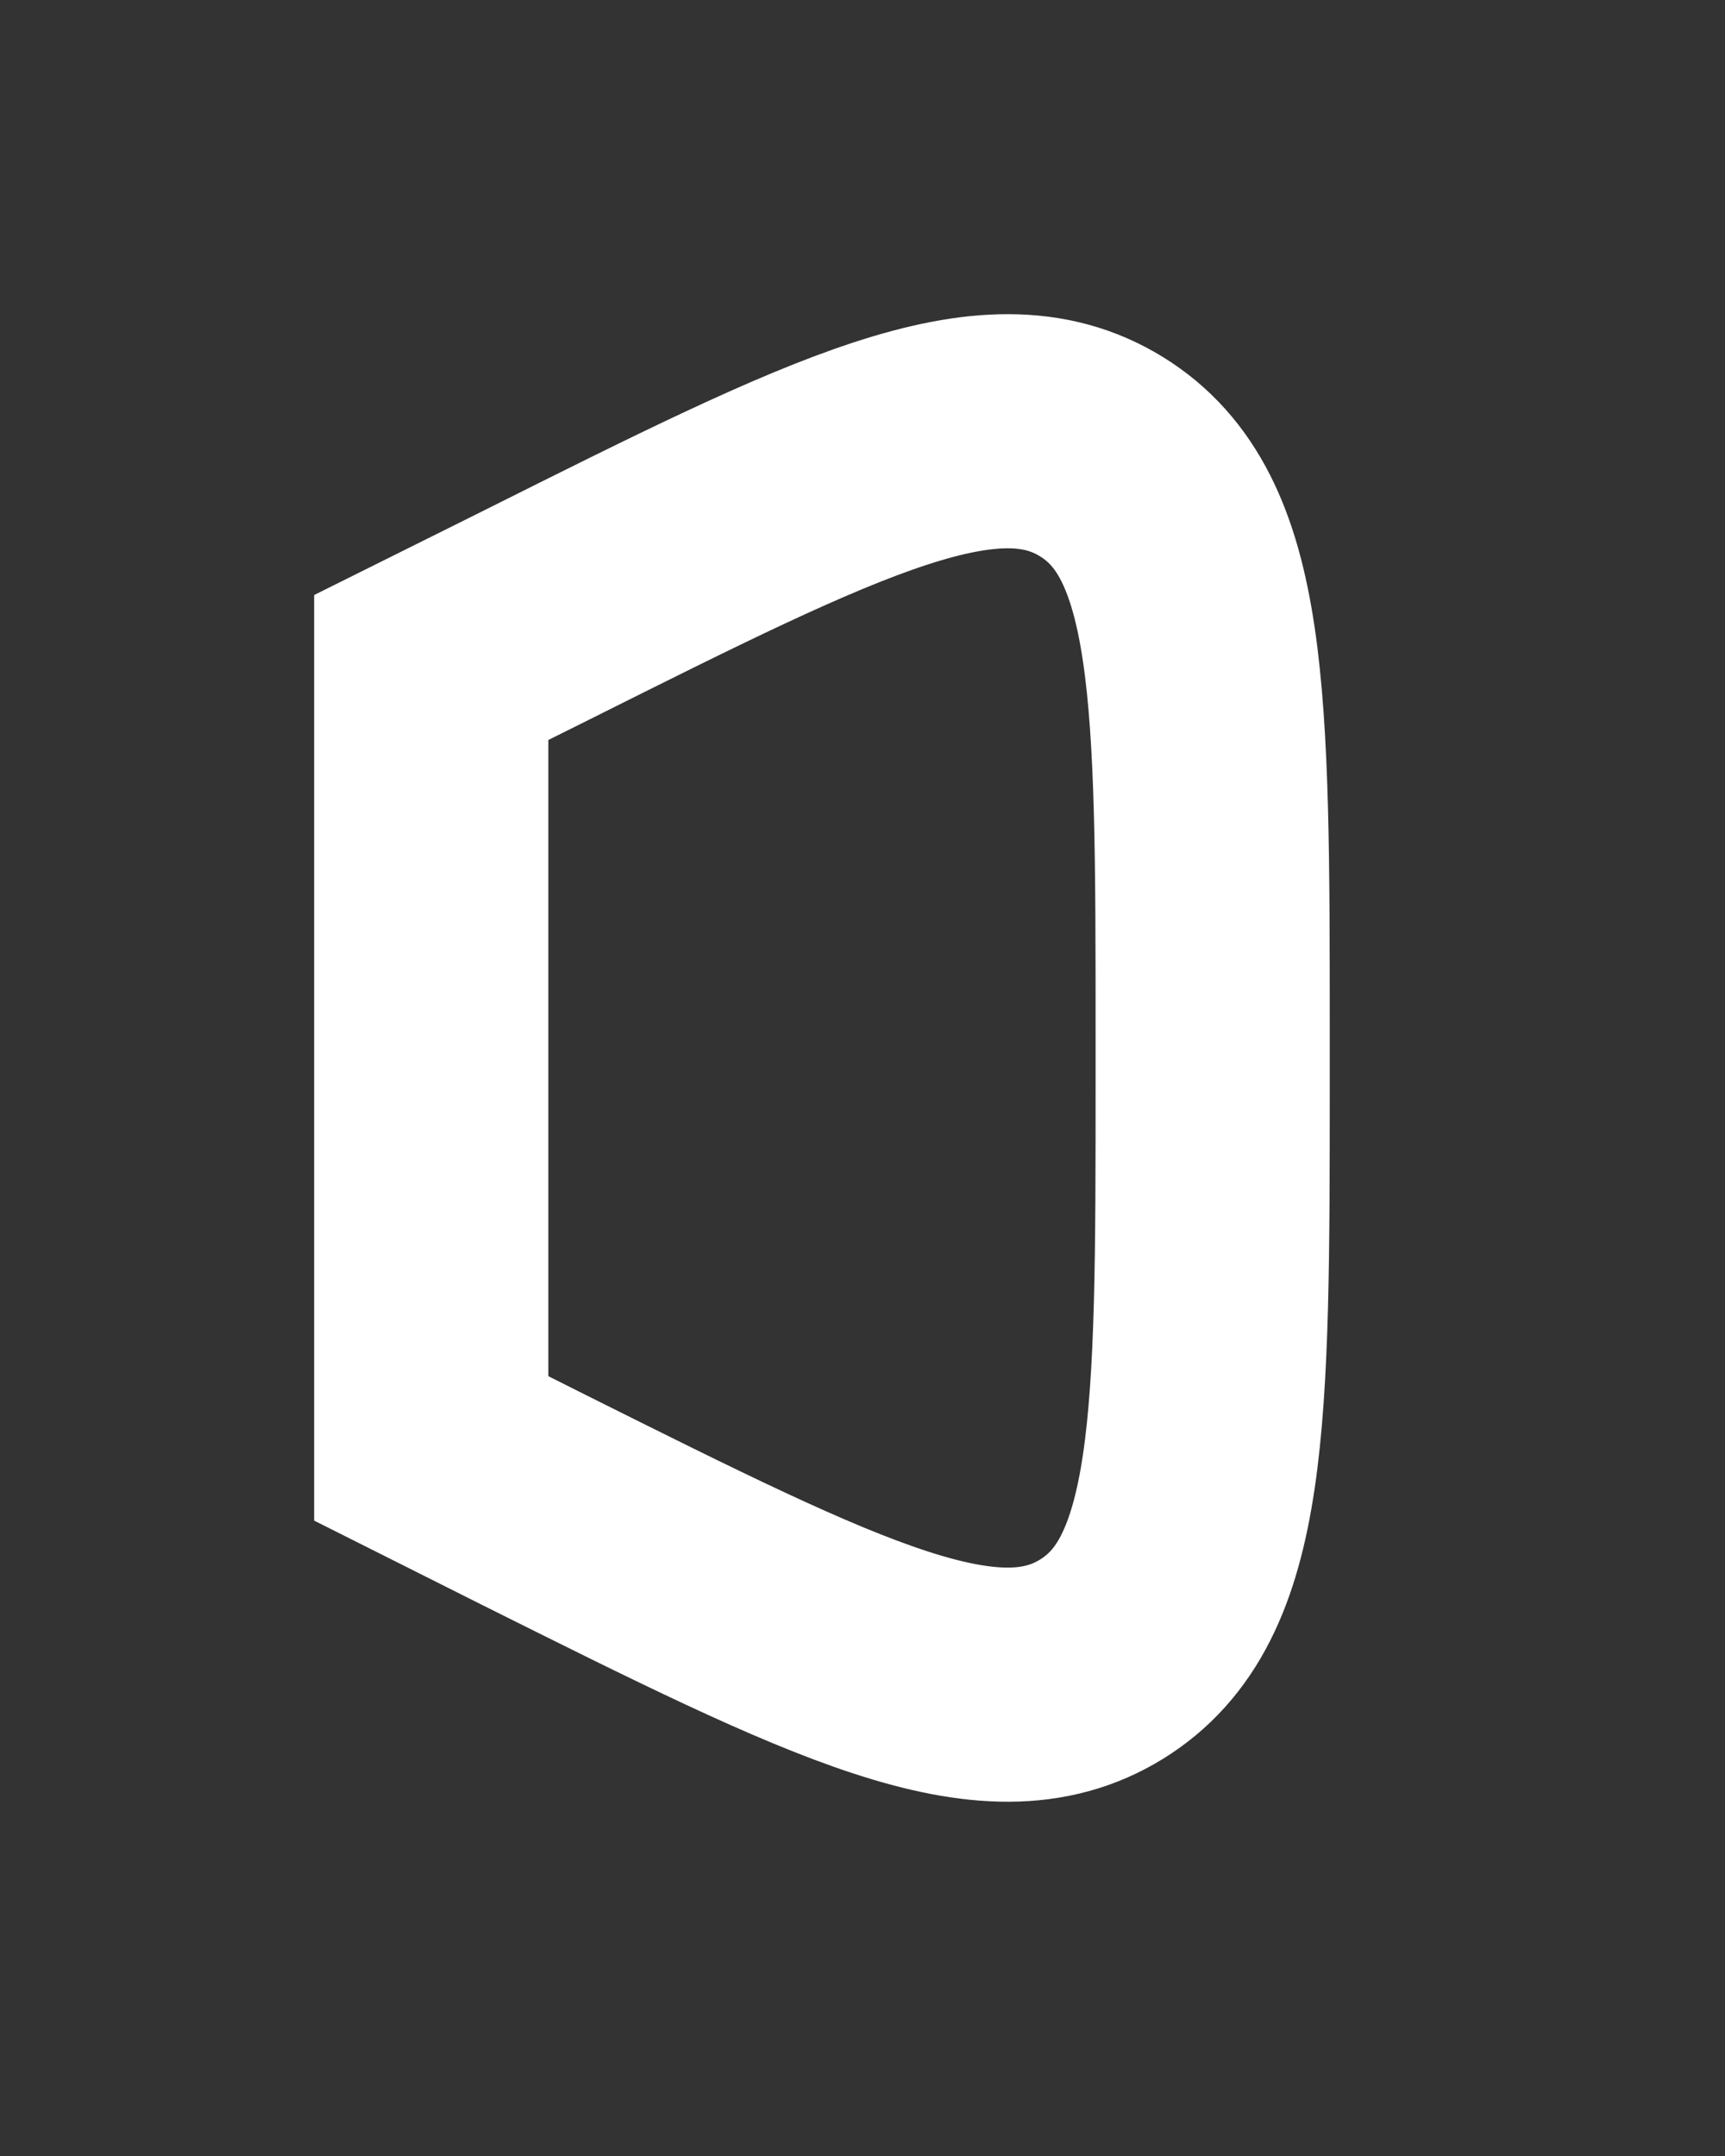
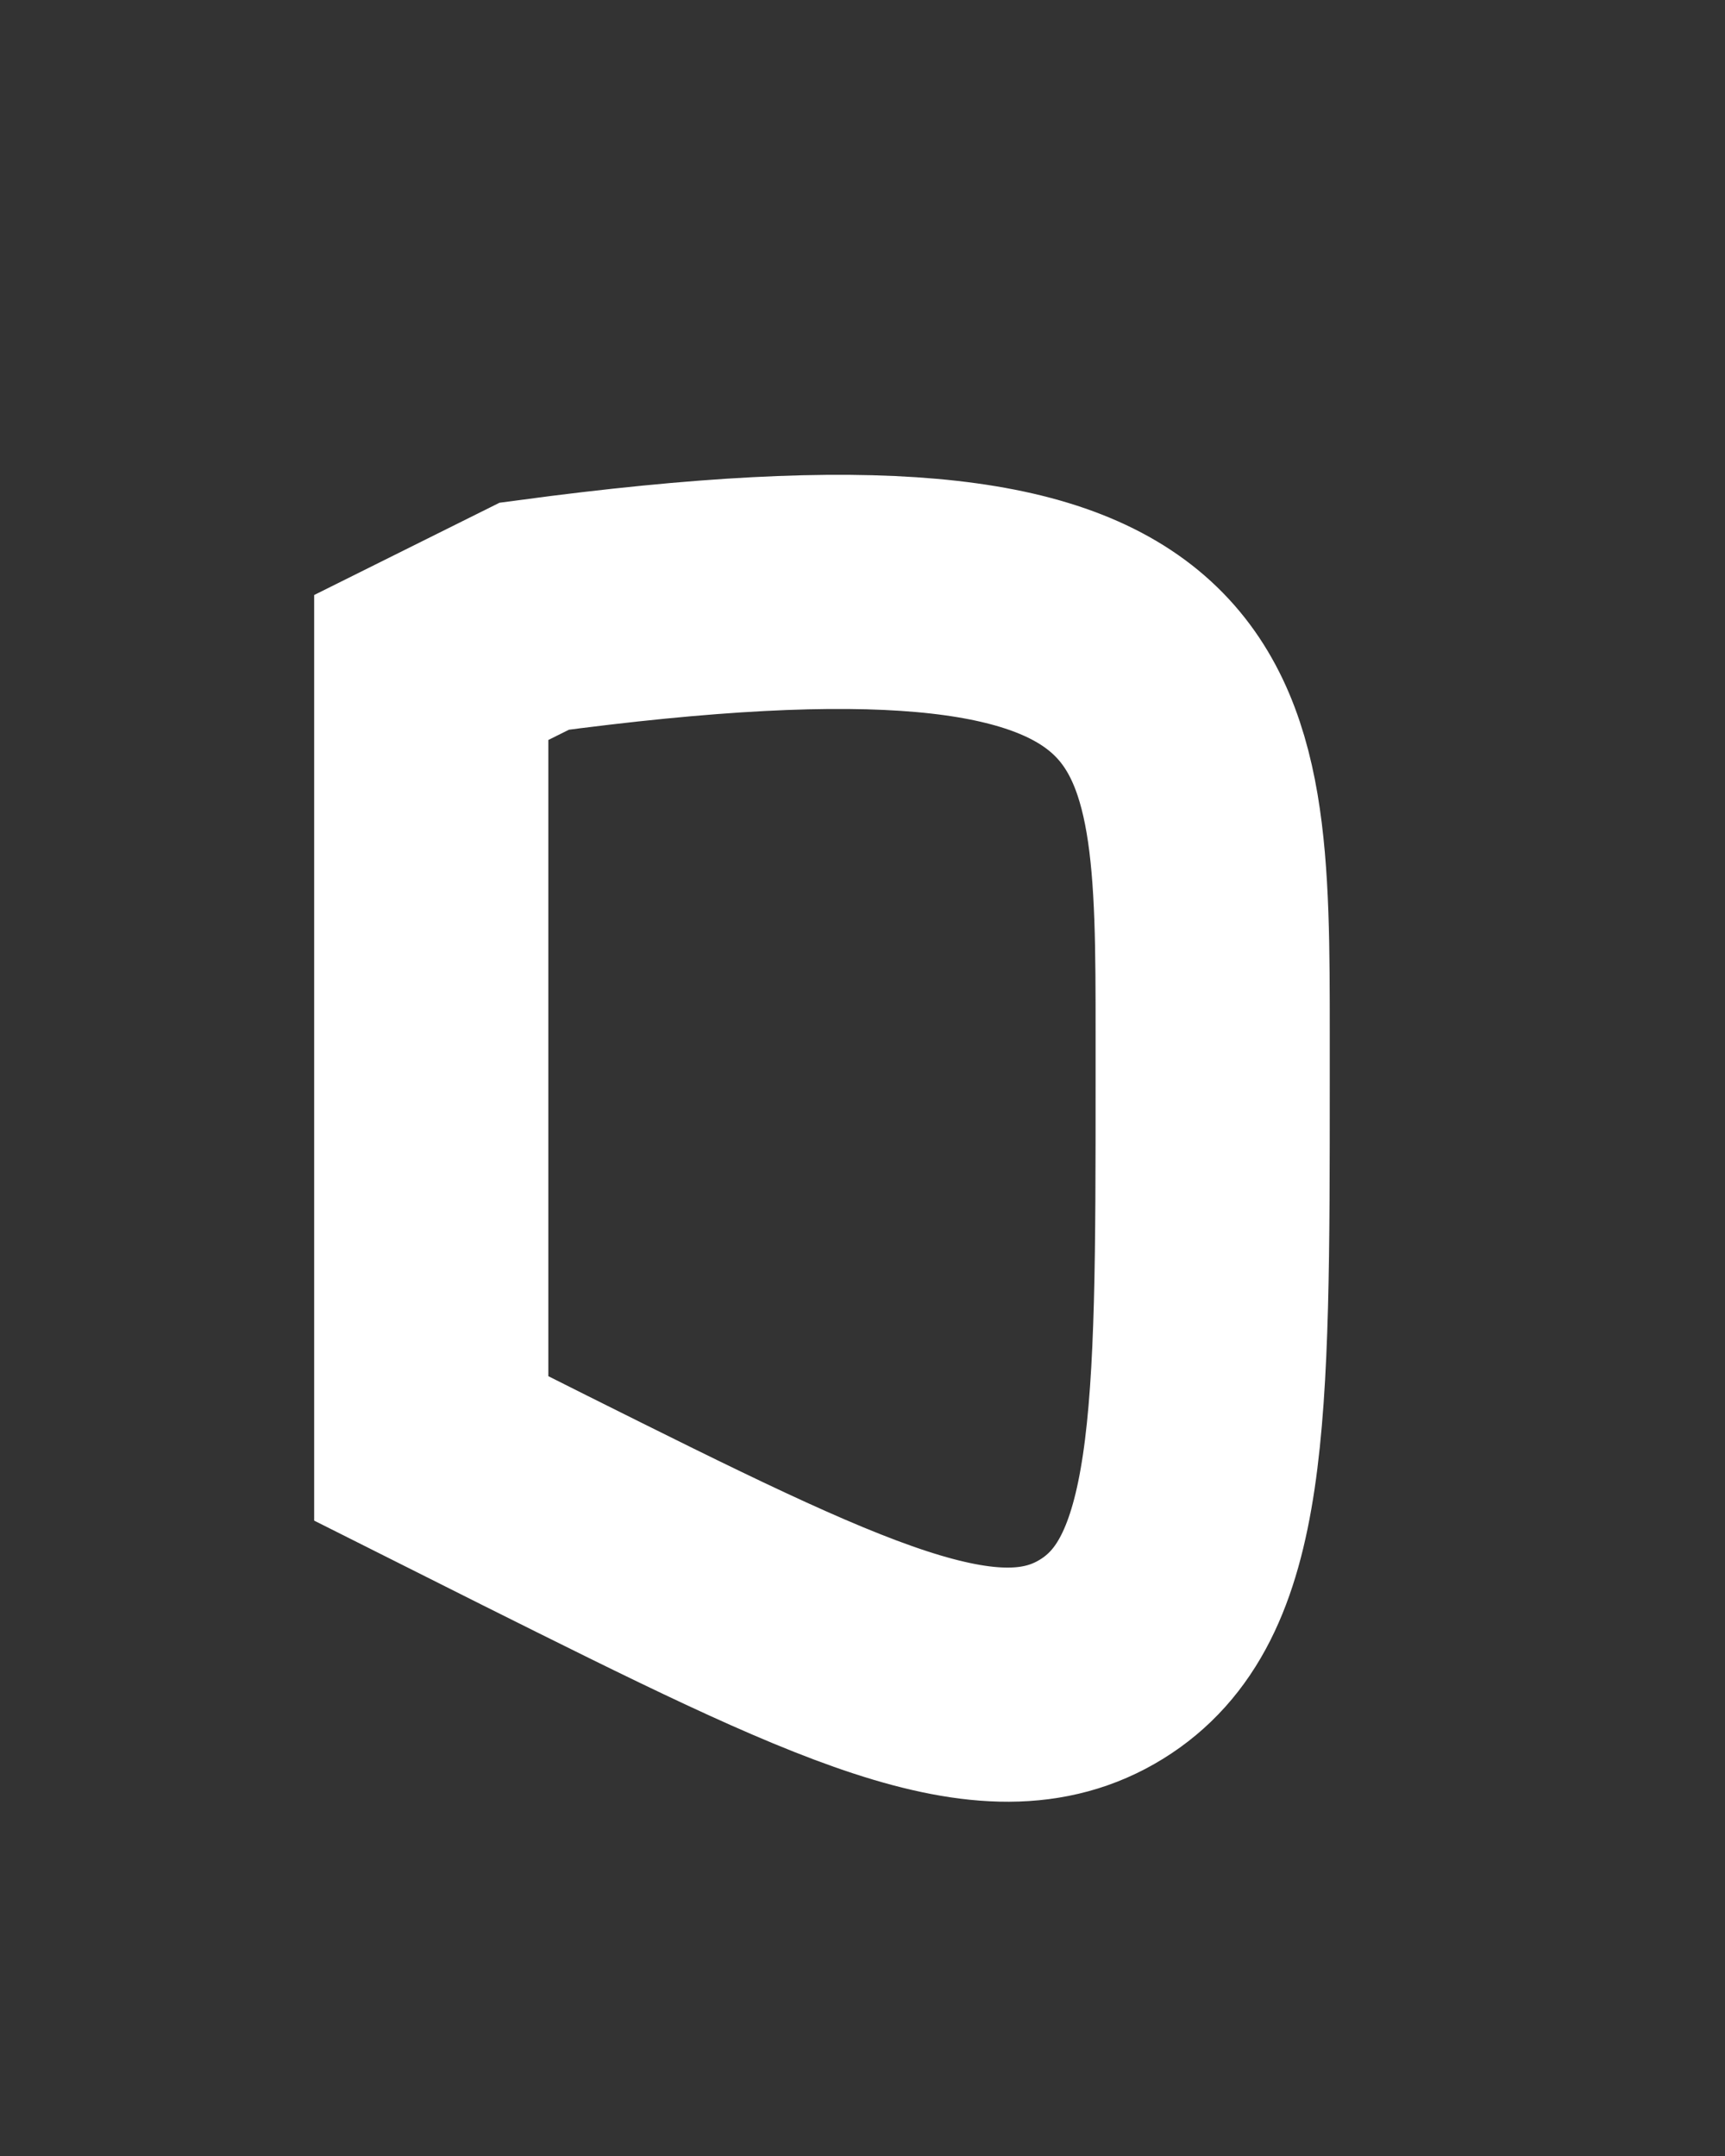
<svg xmlns="http://www.w3.org/2000/svg" fill="none" height="100%" overflow="visible" preserveAspectRatio="none" style="display: block;" viewBox="0 0 4 5" width="100%">
  <rect x="0" y="0" width="4" height="5" fill="#333333" stroke="none" />
-   <path d="M1 1.548L1.239 1.429C1.944 1.076 2.296 0.9 2.554 1.059C2.812 1.218 2.812 1.612 2.812 2.401V2.506C2.812 3.295 2.812 3.689 2.554 3.848C2.296 4.007 1.944 3.831 1.239 3.479L1 3.359V1.548Z" id="Vector" stroke="white" stroke-width="0.543" />
+   <path d="M1 1.548L1.239 1.429C2.812 1.218 2.812 1.612 2.812 2.401V2.506C2.812 3.295 2.812 3.689 2.554 3.848C2.296 4.007 1.944 3.831 1.239 3.479L1 3.359V1.548Z" id="Vector" stroke="white" stroke-width="0.543" />
</svg>